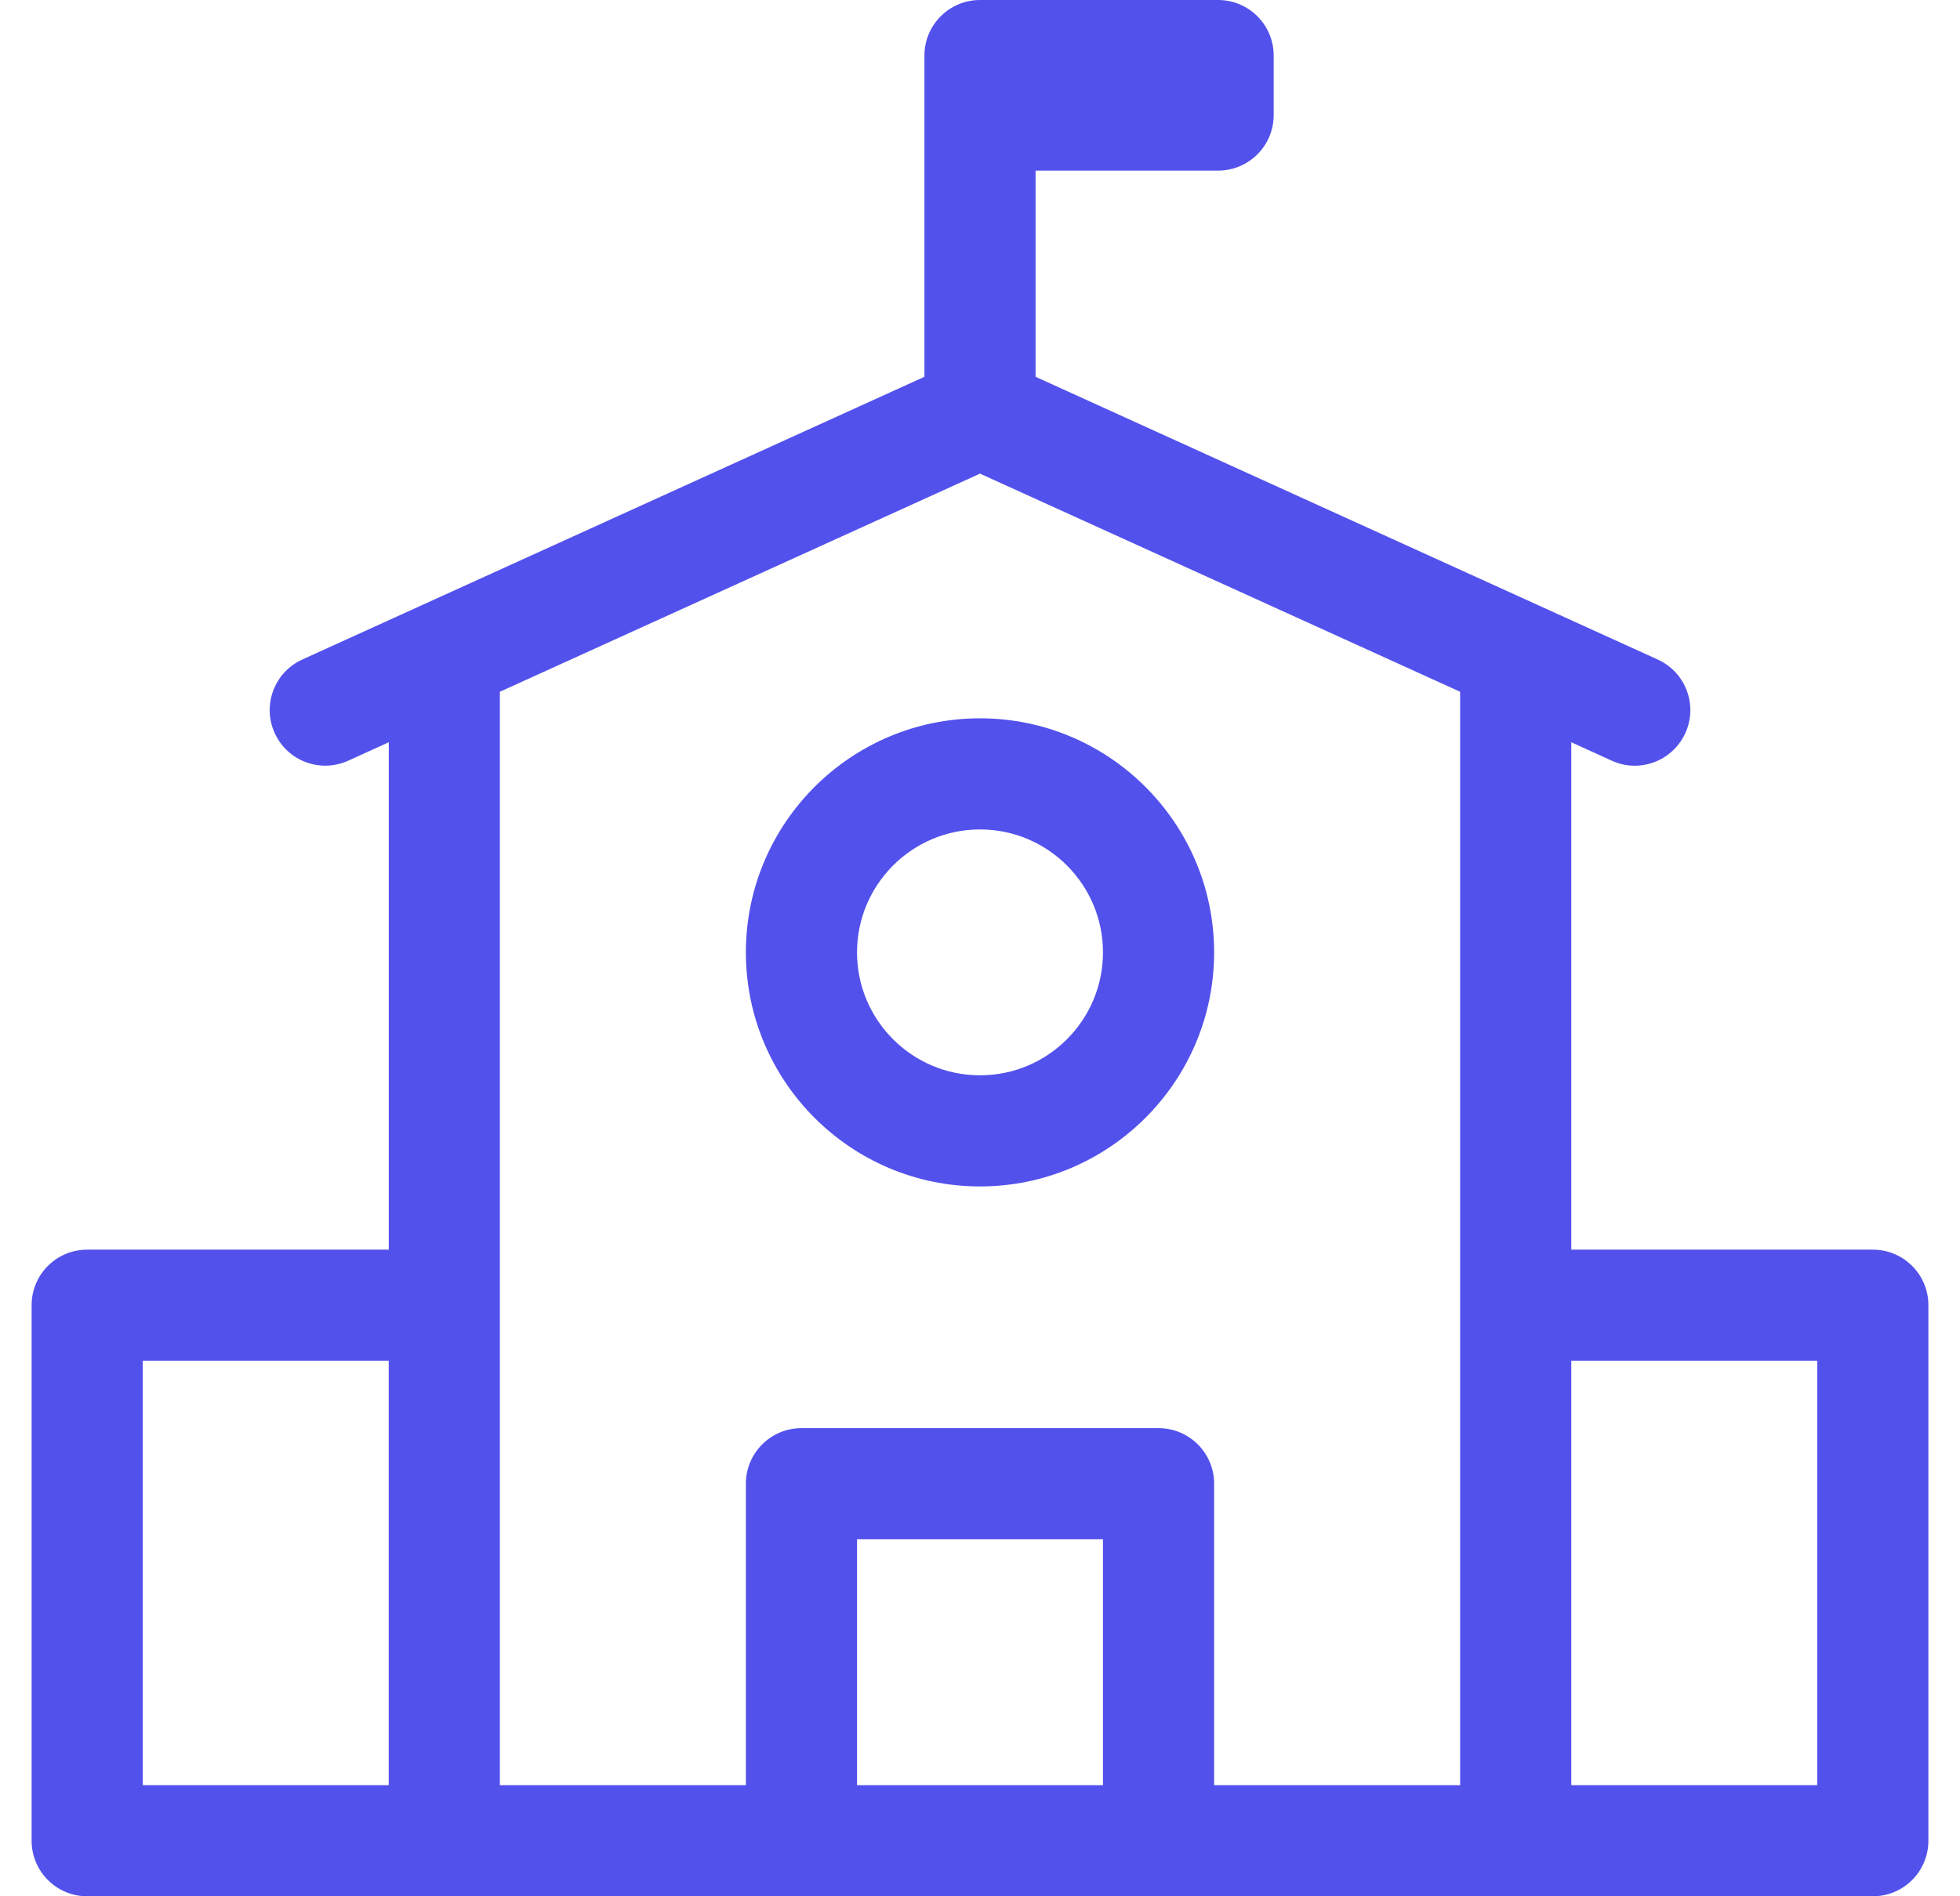
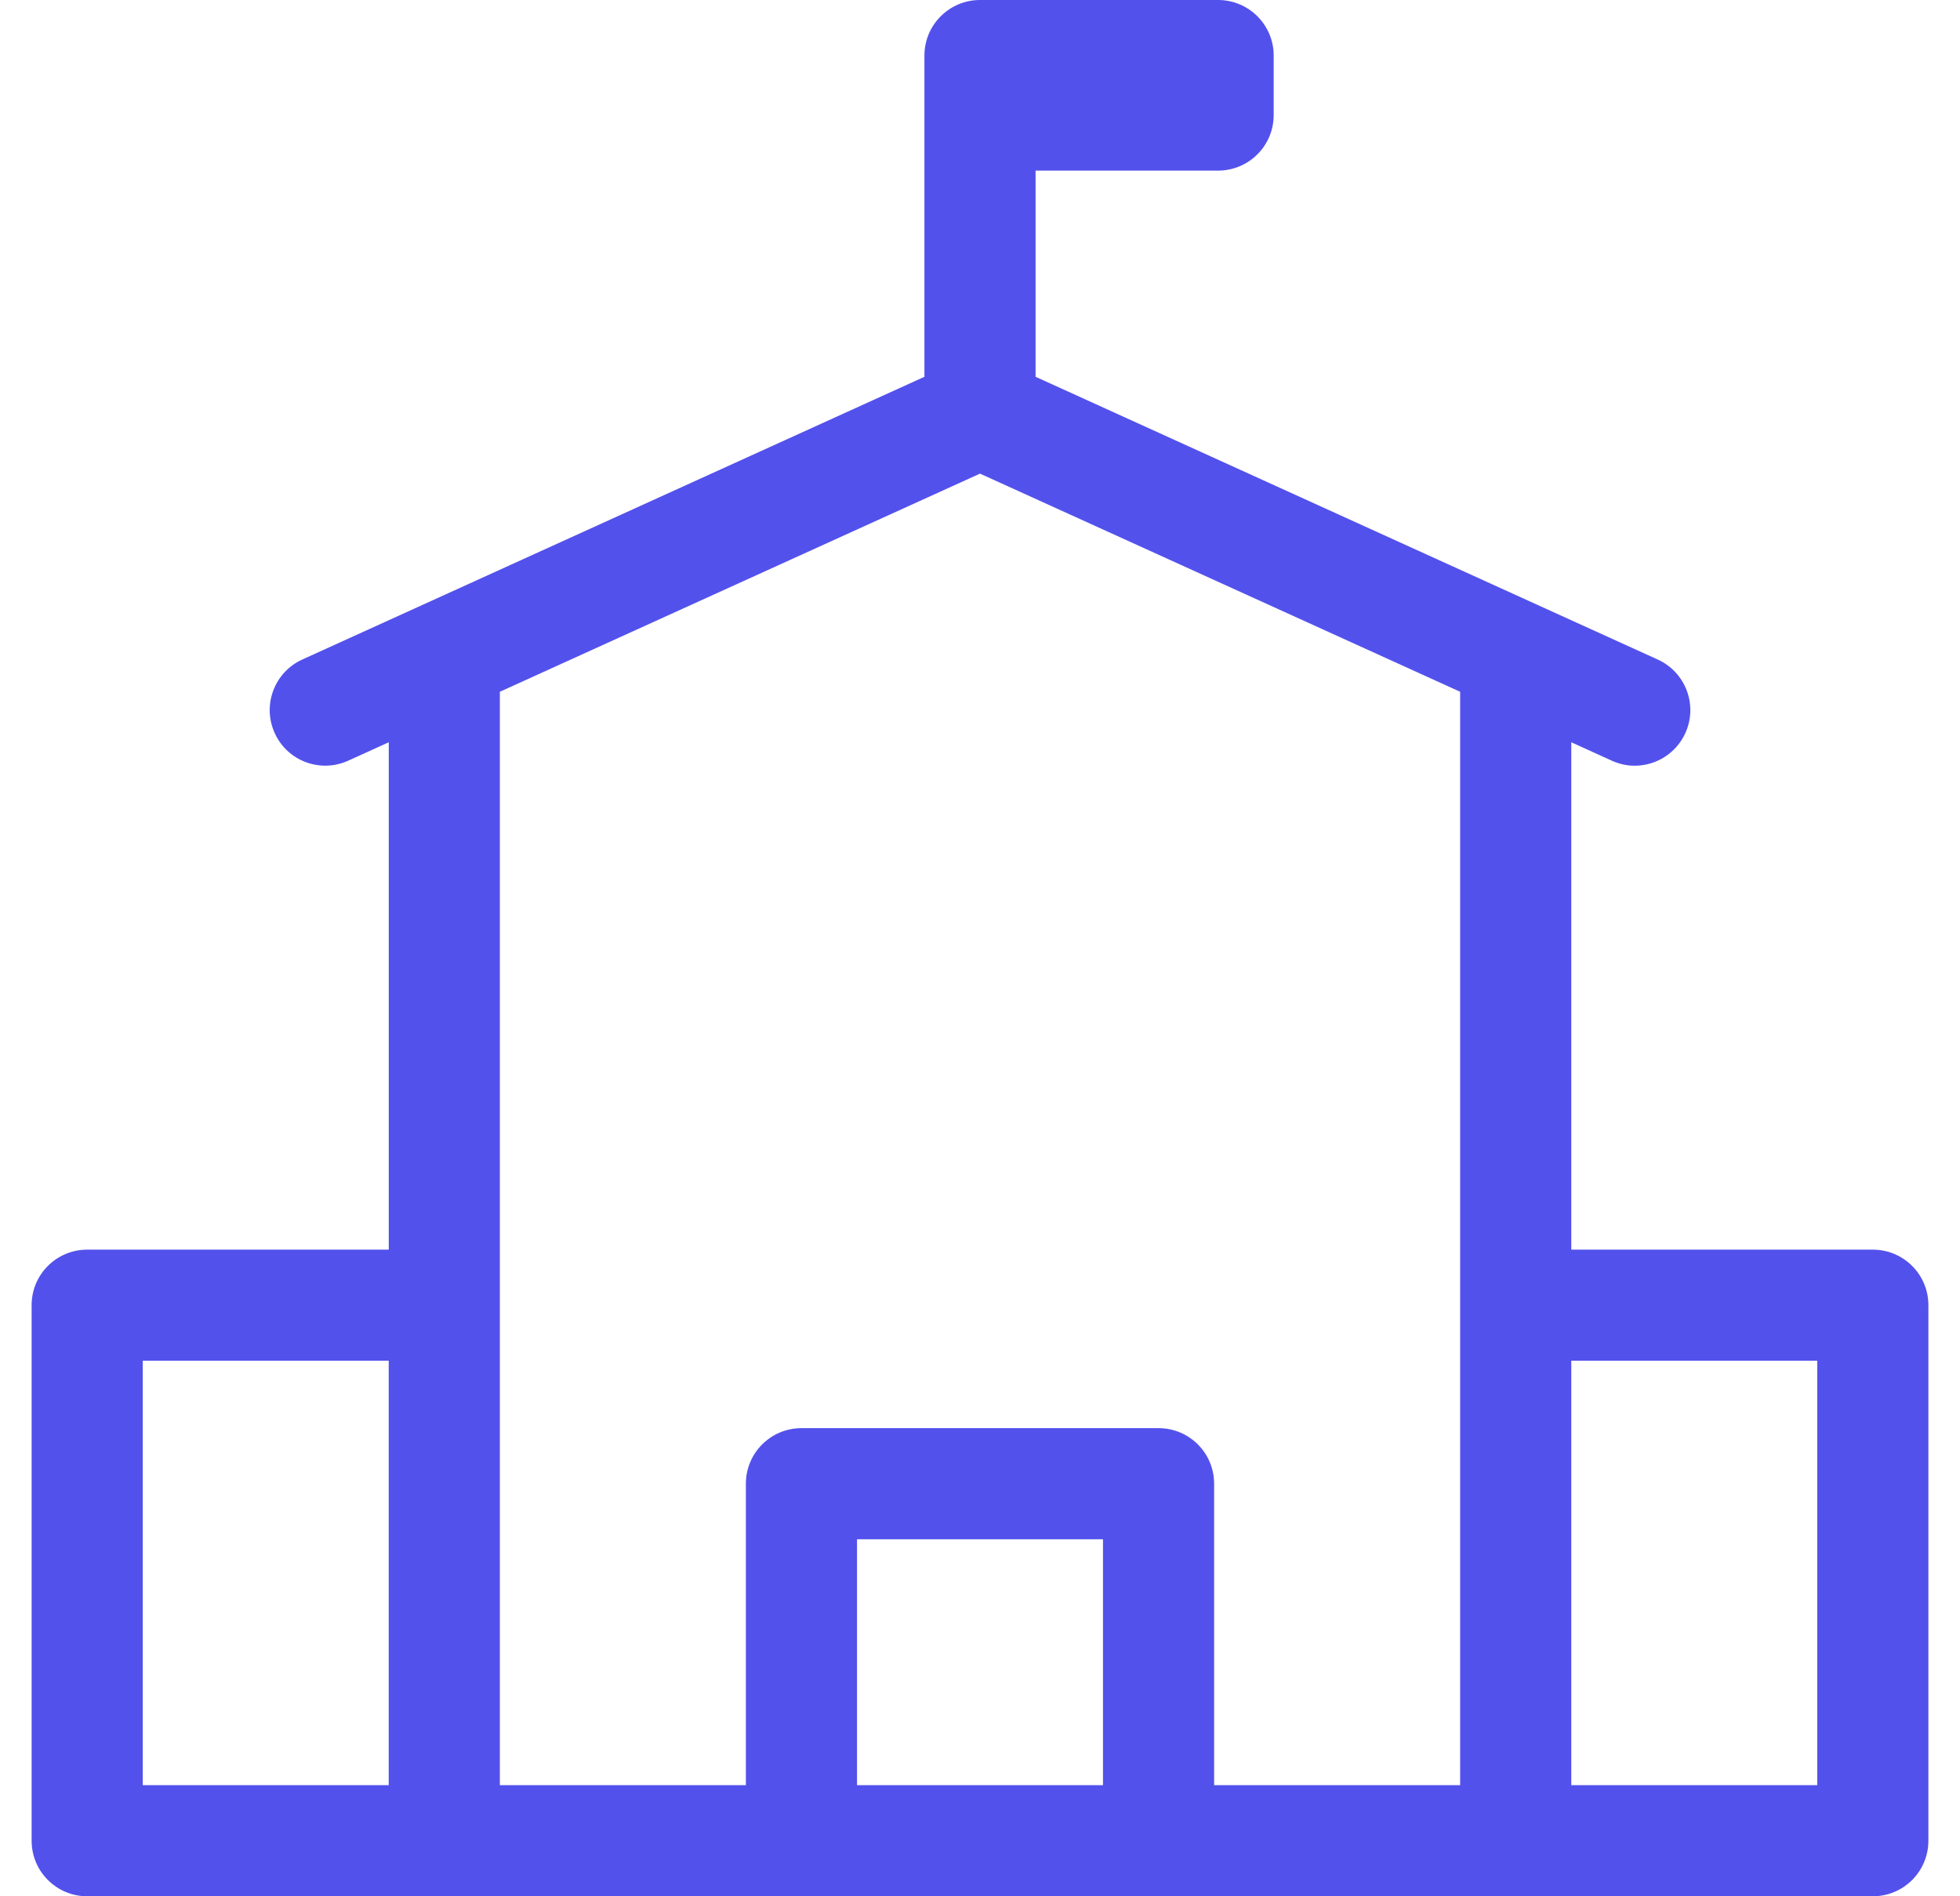
<svg xmlns="http://www.w3.org/2000/svg" width="31" height="30" viewBox="0 0 31 30" fill="none">
  <path d="M29.621 19.77H24.852V11.743L25.492 12.034C25.61 12.088 25.733 12.114 25.855 12.114C26.189 12.114 26.508 11.922 26.656 11.598C26.857 11.156 26.661 10.635 26.219 10.434L16.379 5.961V2.699H19.266C19.751 2.699 20.145 2.306 20.145 1.82V0.879C20.145 0.394 19.751 0 19.266 0H15.5C15.015 0 14.621 0.394 14.621 0.879V5.961L4.781 10.434C4.339 10.635 4.144 11.156 4.345 11.598C4.545 12.04 5.066 12.235 5.508 12.034L6.149 11.743V19.77H1.379C0.894 19.77 0.5 20.163 0.5 20.648V29.121C0.5 29.607 0.894 30 1.379 30H7.027H12.676H18.324H23.973H29.621C30.107 30 30.5 29.607 30.5 29.121V20.648C30.5 20.163 30.107 19.77 29.621 19.77ZM6.148 28.242H2.258V21.527H6.148V28.242ZM17.445 28.242H13.555V24.352H17.445V28.242ZM23.094 20.648V28.242H19.203V23.473C19.203 22.987 18.81 22.594 18.324 22.594H12.676C12.191 22.594 11.797 22.987 11.797 23.473V28.242H7.906V20.648H7.906V10.944L15.5 7.493L23.094 10.944V20.648ZM28.742 28.242H24.852V21.527H28.742V28.242Z" fill="#5351EC" />
-   <path d="M15.5 11.364C13.458 11.364 11.797 13.025 11.797 15.067C11.797 17.109 13.458 18.77 15.5 18.77C17.542 18.77 19.203 17.109 19.203 15.067C19.203 13.025 17.542 11.364 15.5 11.364ZM15.5 17.012C14.427 17.012 13.555 16.14 13.555 15.067C13.555 13.995 14.427 13.122 15.5 13.122C16.573 13.122 17.445 13.994 17.445 15.067C17.445 16.14 16.573 17.012 15.5 17.012Z" fill="#5351EC" />
</svg>